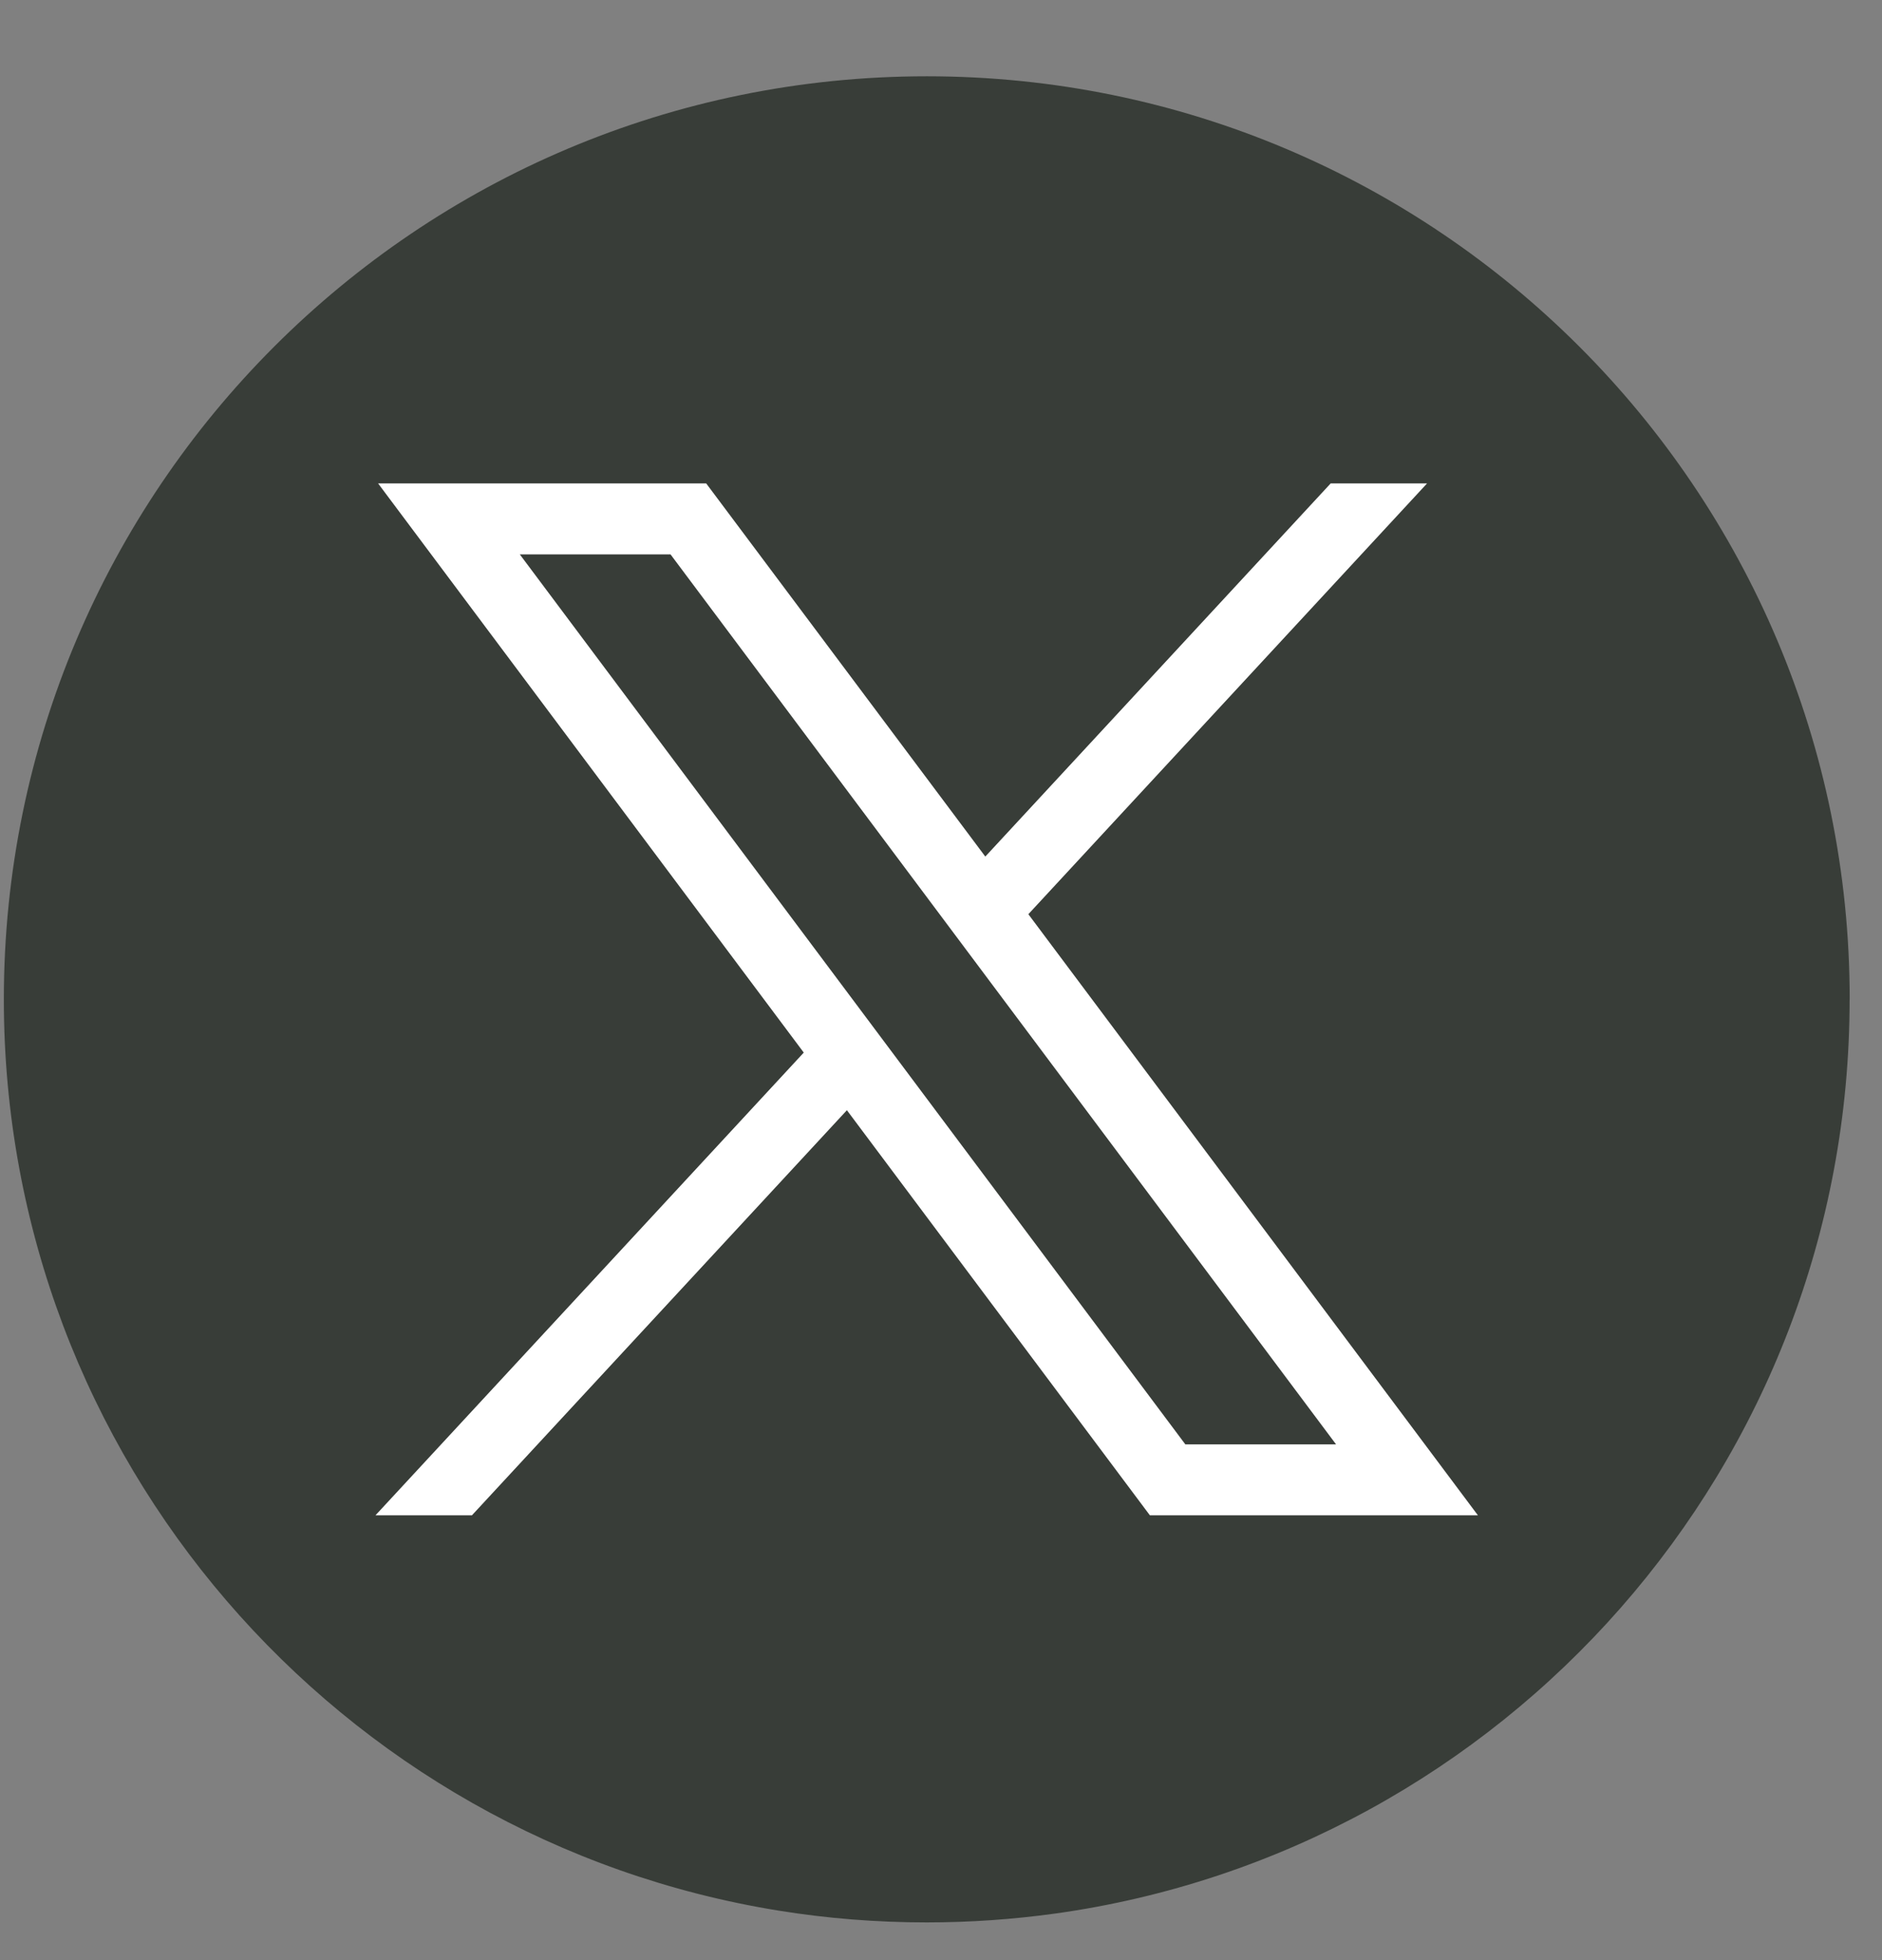
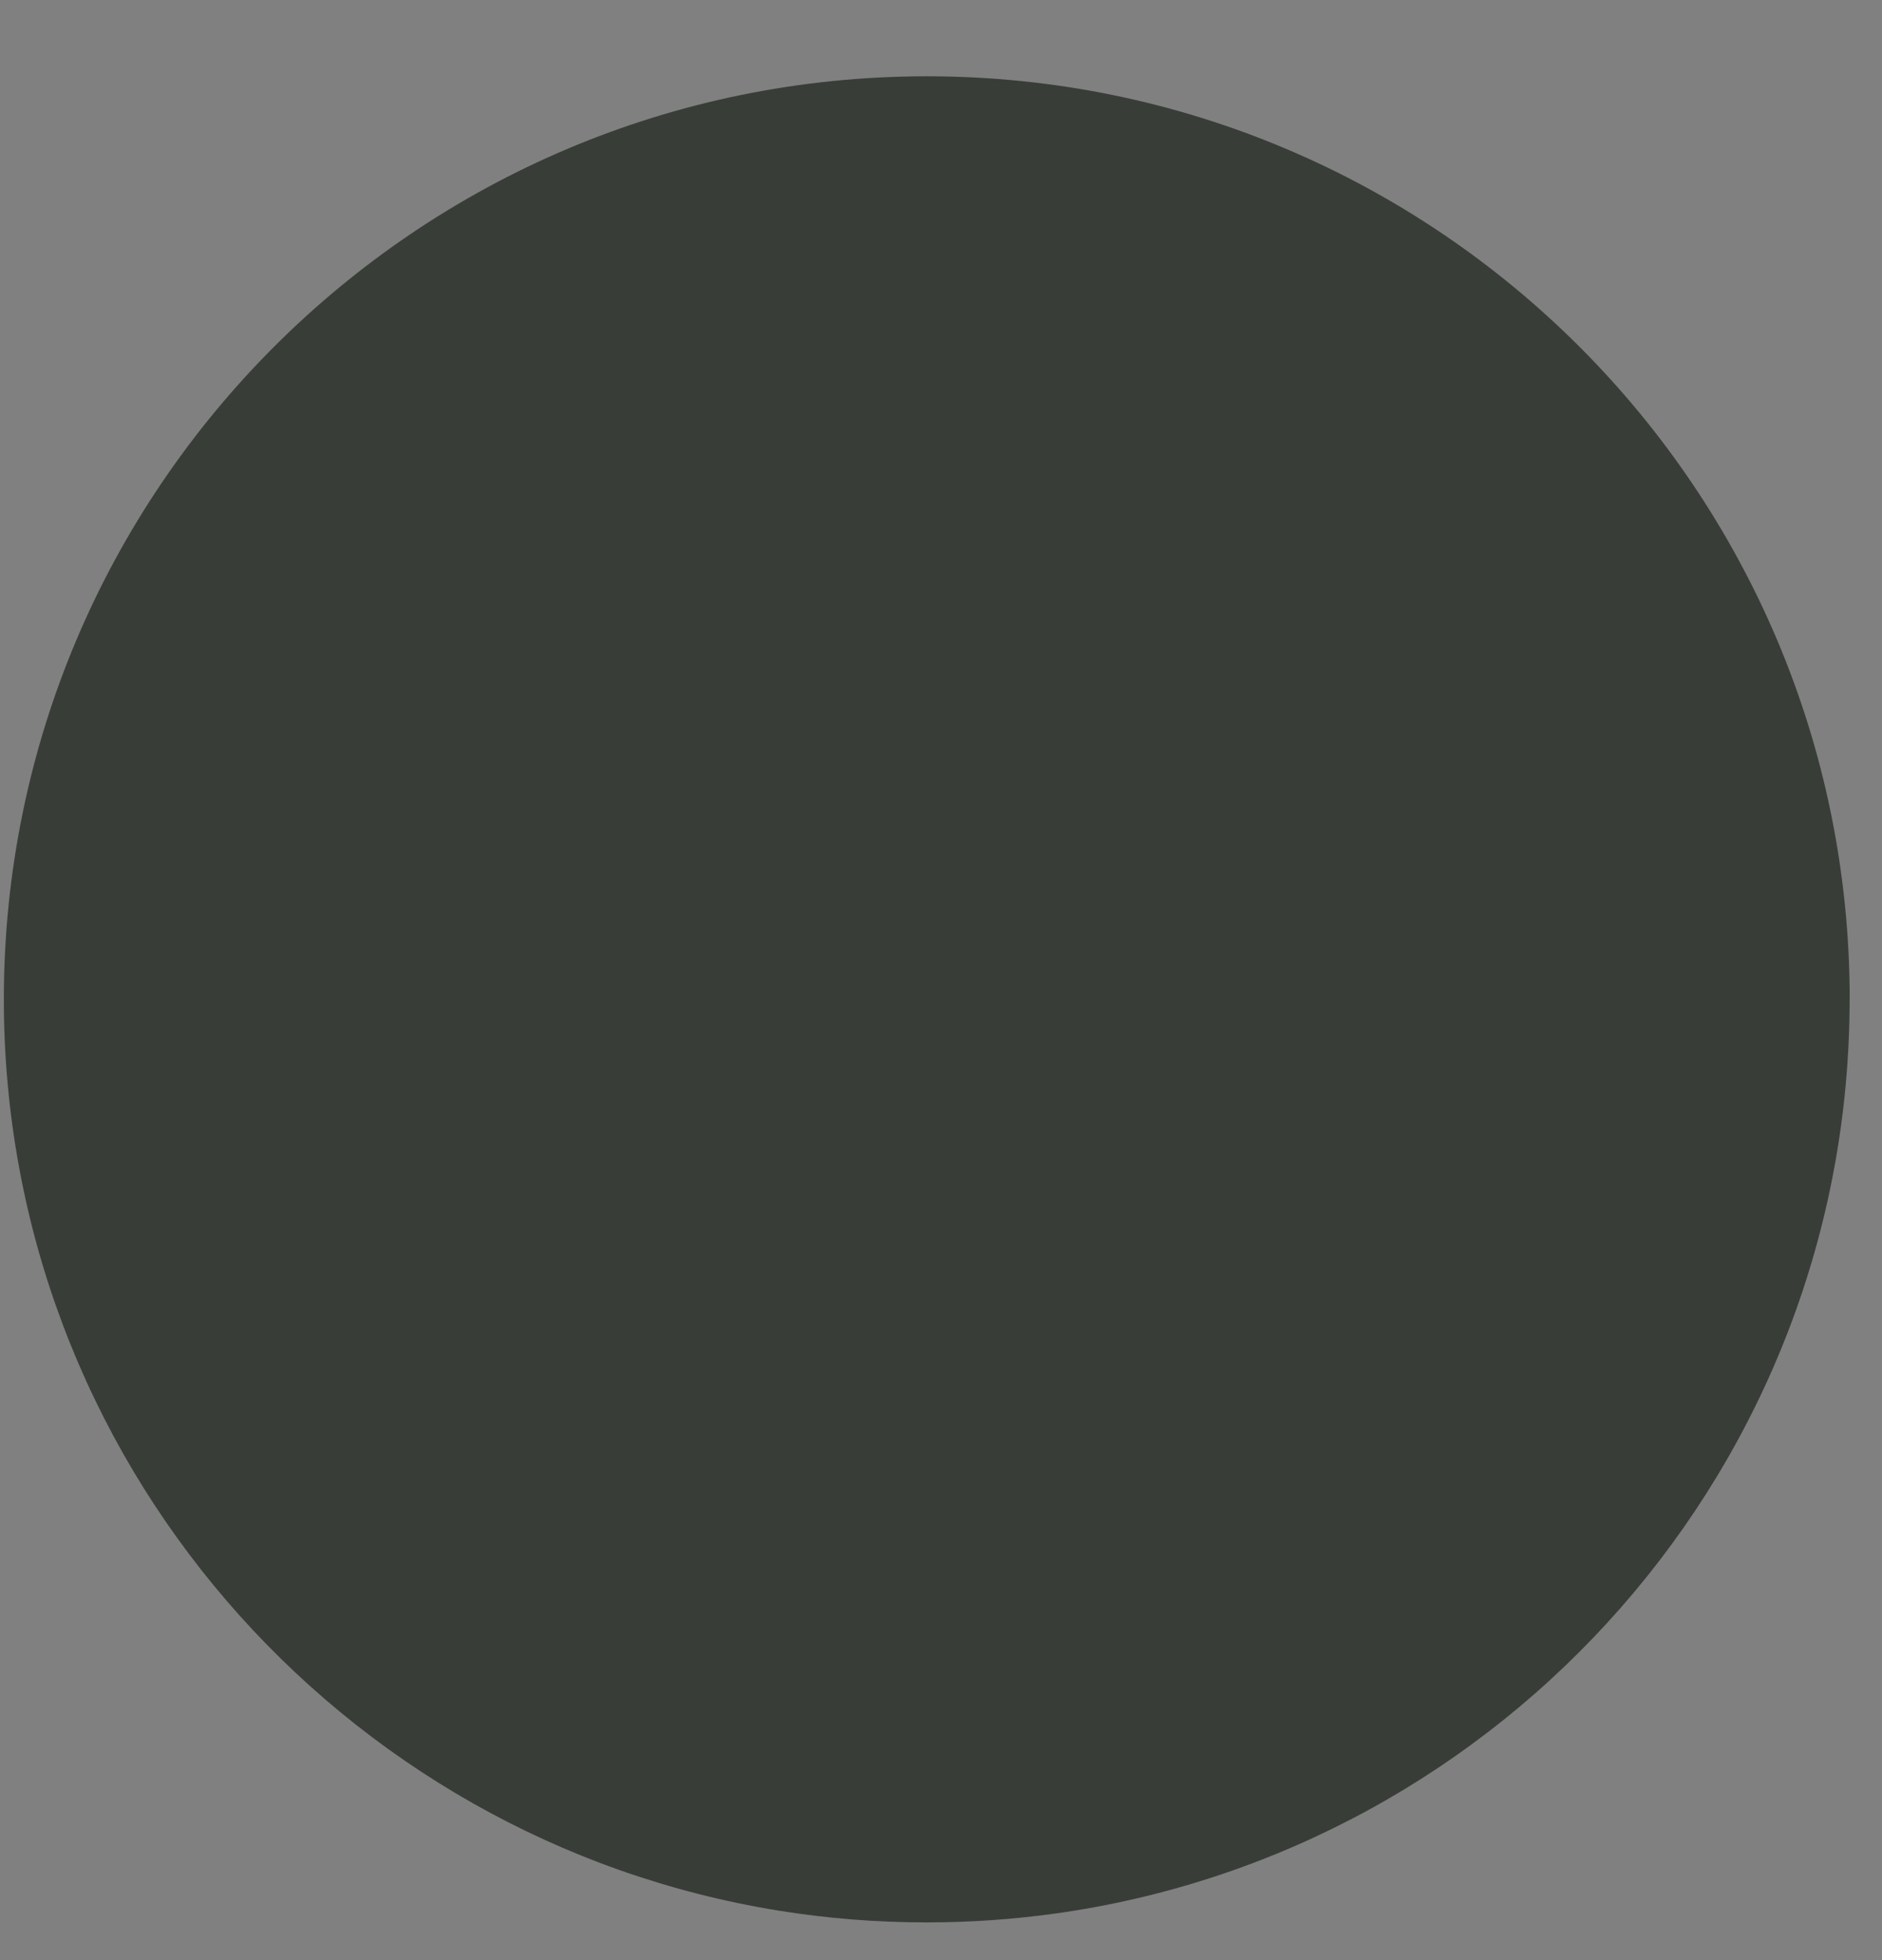
<svg xmlns="http://www.w3.org/2000/svg" width="24" height="25" viewBox="0 0 24 25" fill="none">
  <rect x="0" y="0" width="24" height="25" fill="#808080" stroke="none" />
  <path d="M23.587 12.746C23.587 18.692 19.18 23.608 13.456 24.406C12.921 24.48 12.373 24.519 11.818 24.519C11.176 24.519 10.546 24.468 9.932 24.369C4.329 23.466 0.049 18.605 0.049 12.746C0.049 6.244 5.318 0.973 11.819 0.973C18.319 0.973 23.588 6.244 23.588 12.746H23.587Z" fill="#383D38" />
-   <path d="M4.822 6.166L10.25 13.425L4.788 19.327H6.018L10.8 14.16L14.664 19.327H18.847L13.114 11.66L18.198 6.166H16.969L12.565 10.925L9.006 6.166H4.823H4.822ZM6.629 7.071H8.551L17.038 18.422H15.116L6.629 7.071Z" fill="white" />
</svg>